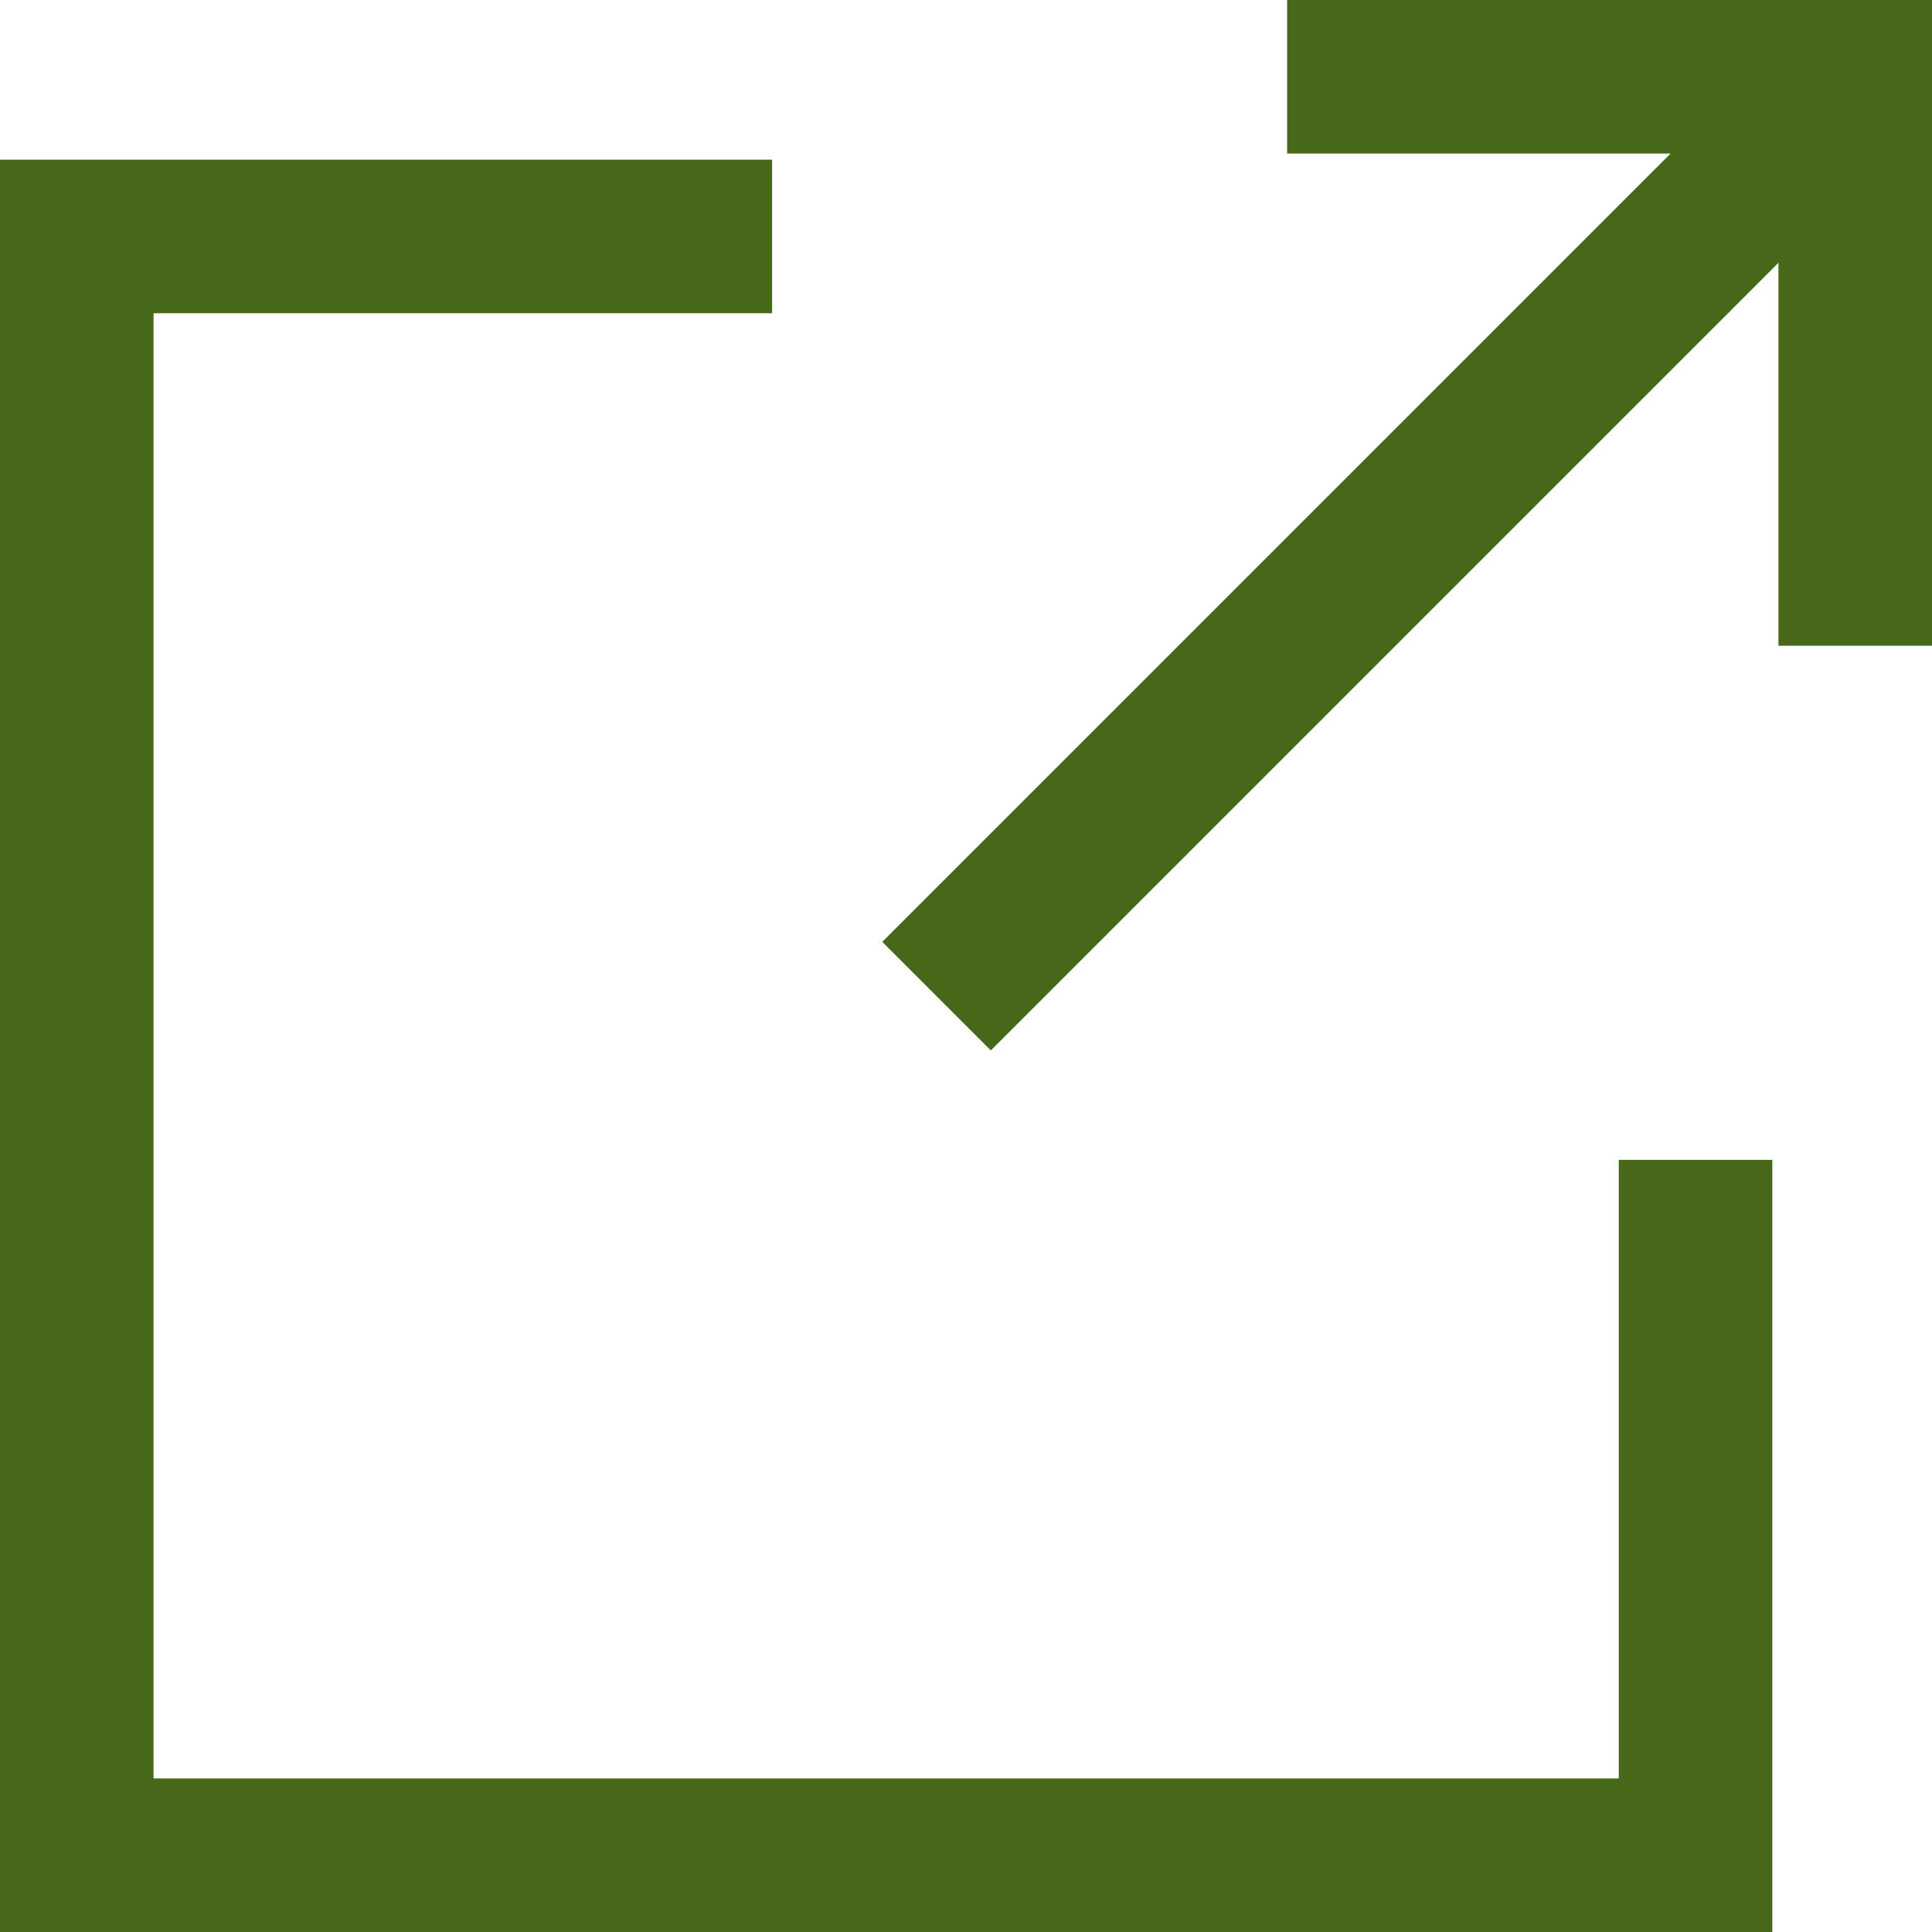
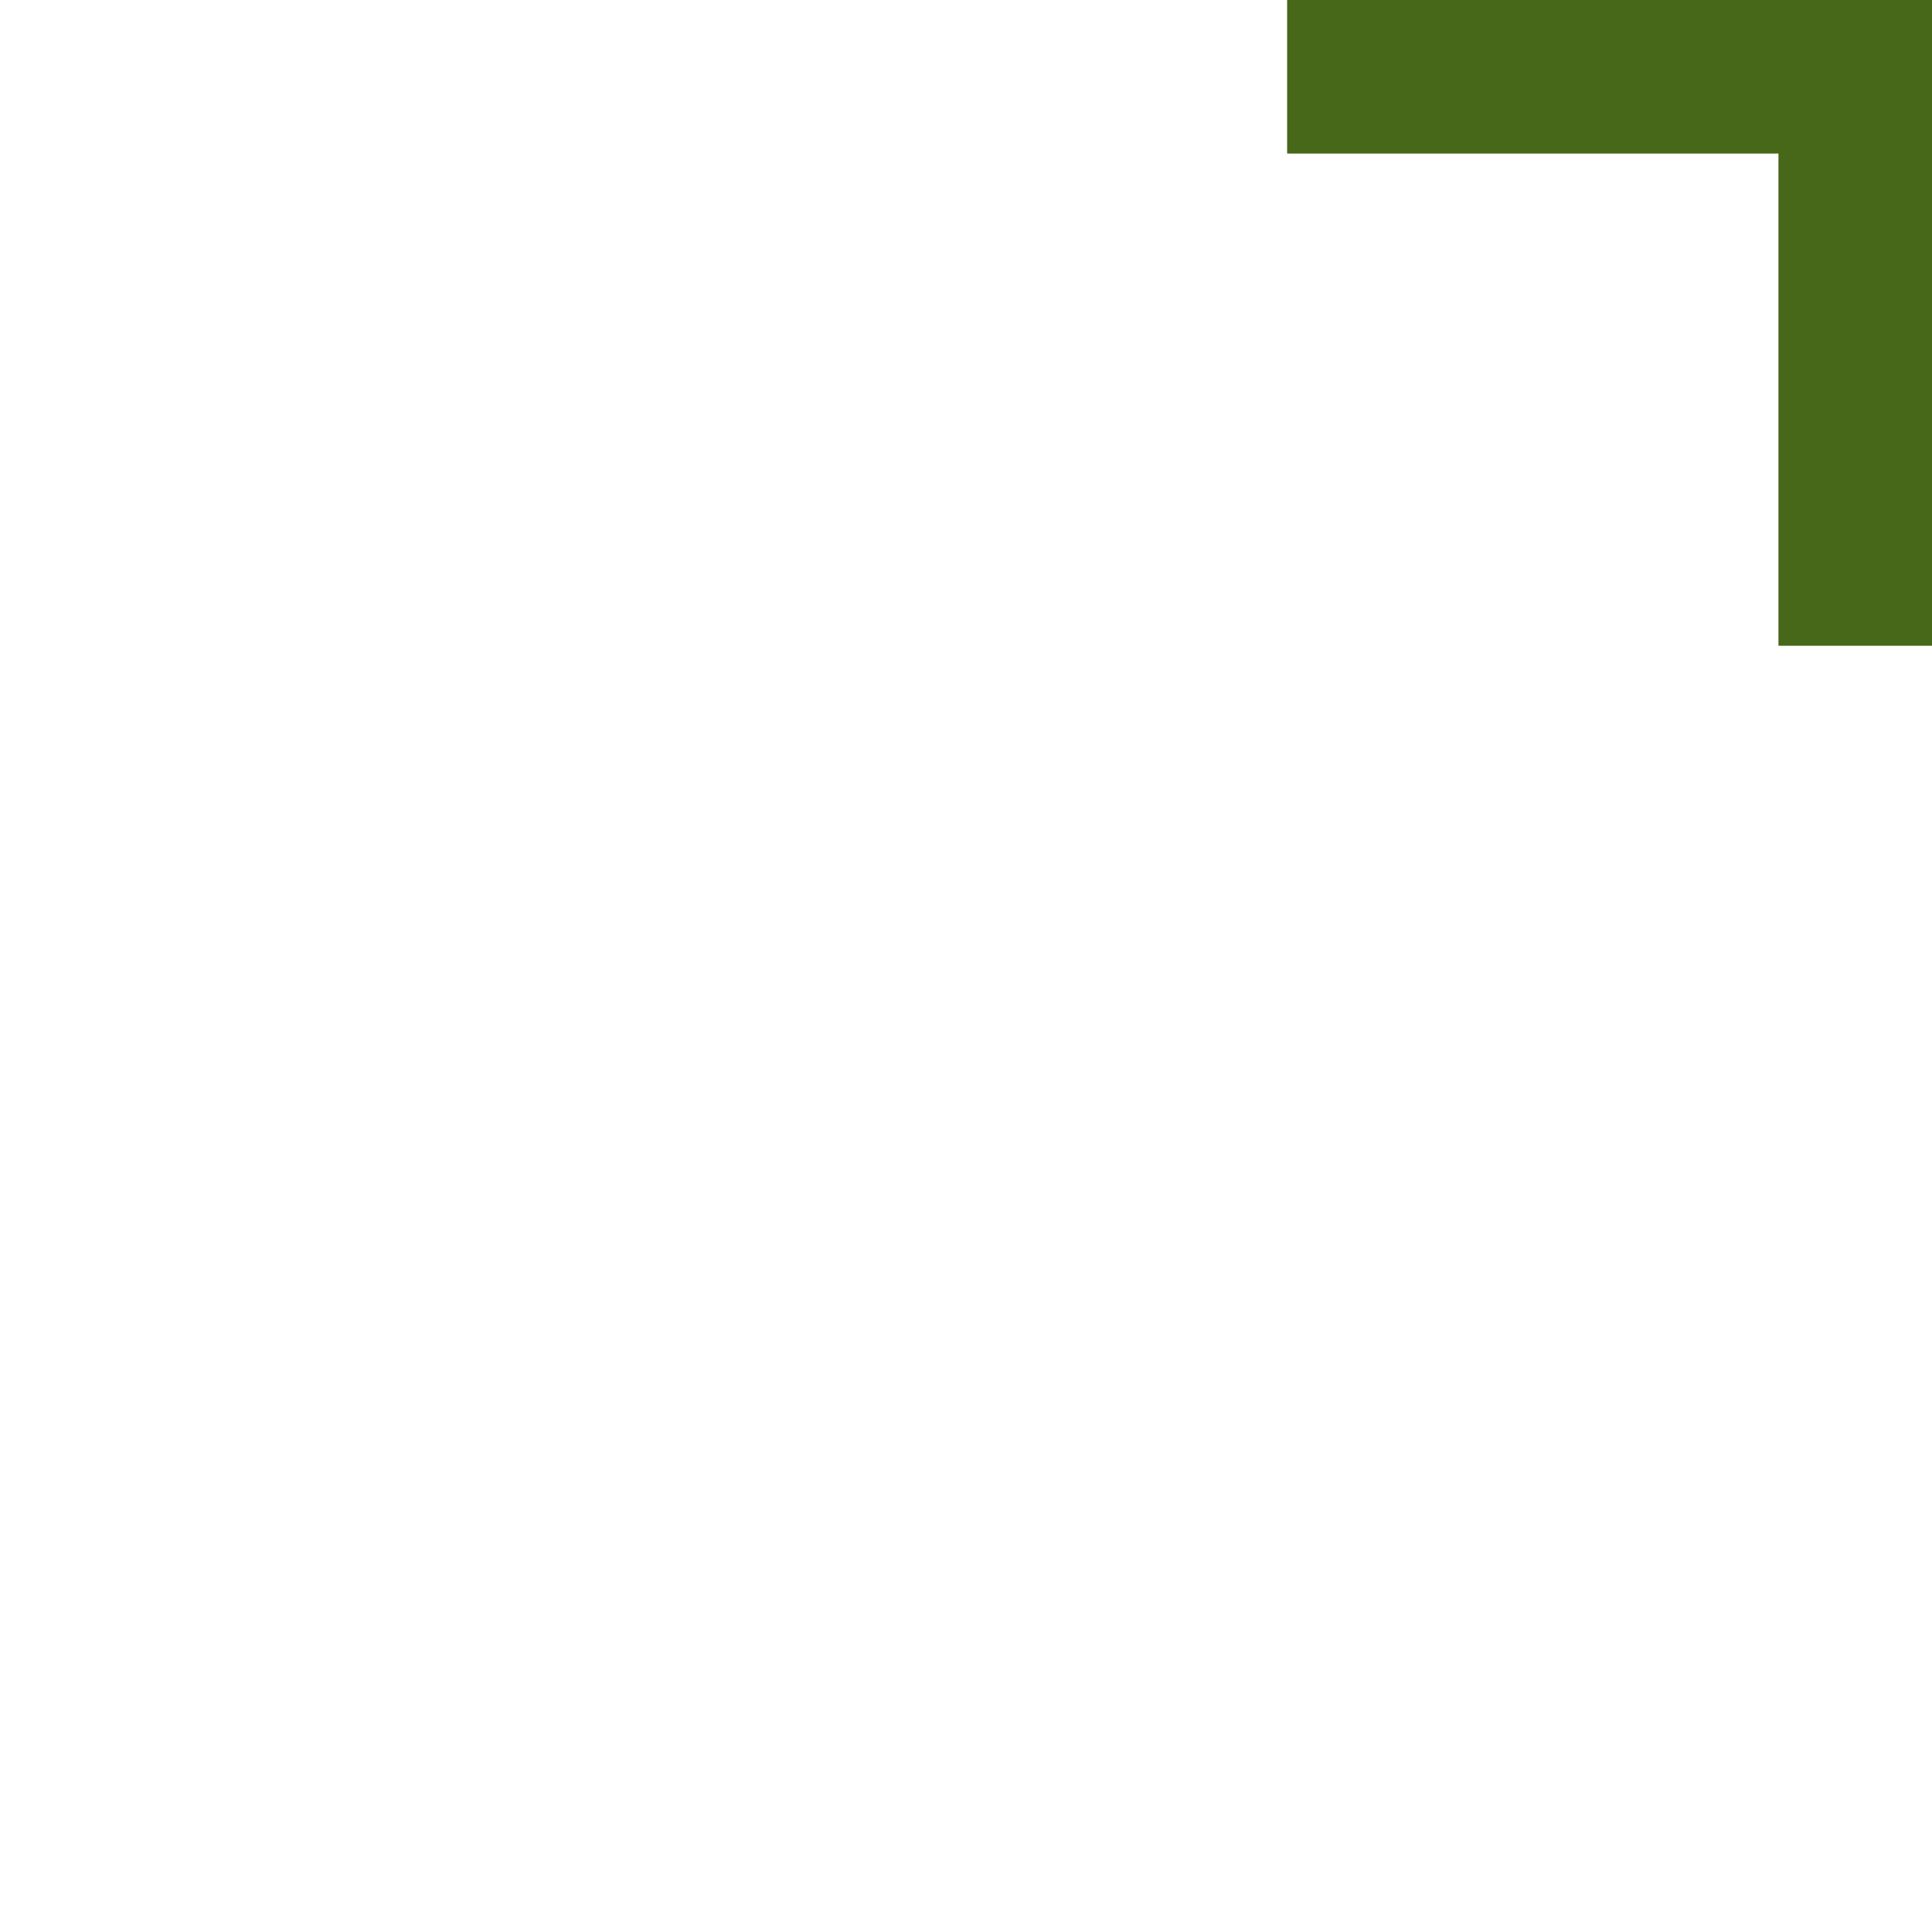
<svg xmlns="http://www.w3.org/2000/svg" id="_レイヤー_2" data-name="レイヤー 2" viewBox="0 0 22.02 22.02">
  <defs>
    <style>
      .cls-1 {
        fill: #476719;
        stroke-width: 0px;
      }
    </style>
  </defs>
  <g id="_ボタン" data-name="ボタン">
    <g>
-       <polygon class="cls-1" points="20.2 22.02 0 22.02 0 1.82 8.8 1.82 8.8 3.57 1.75 3.57 1.75 20.27 18.45 20.27 18.45 13.22 20.2 13.22 20.2 22.02" />
-       <rect class="cls-1" x="8.5" y="5.24" width="14.82" height="1.75" transform="translate(.34 13.04) rotate(-45)" />
      <polygon class="cls-1" points="22.02 7.36 20.27 7.36 20.27 1.75 14.67 1.75 14.67 0 22.02 0 22.02 7.36" />
    </g>
  </g>
</svg>